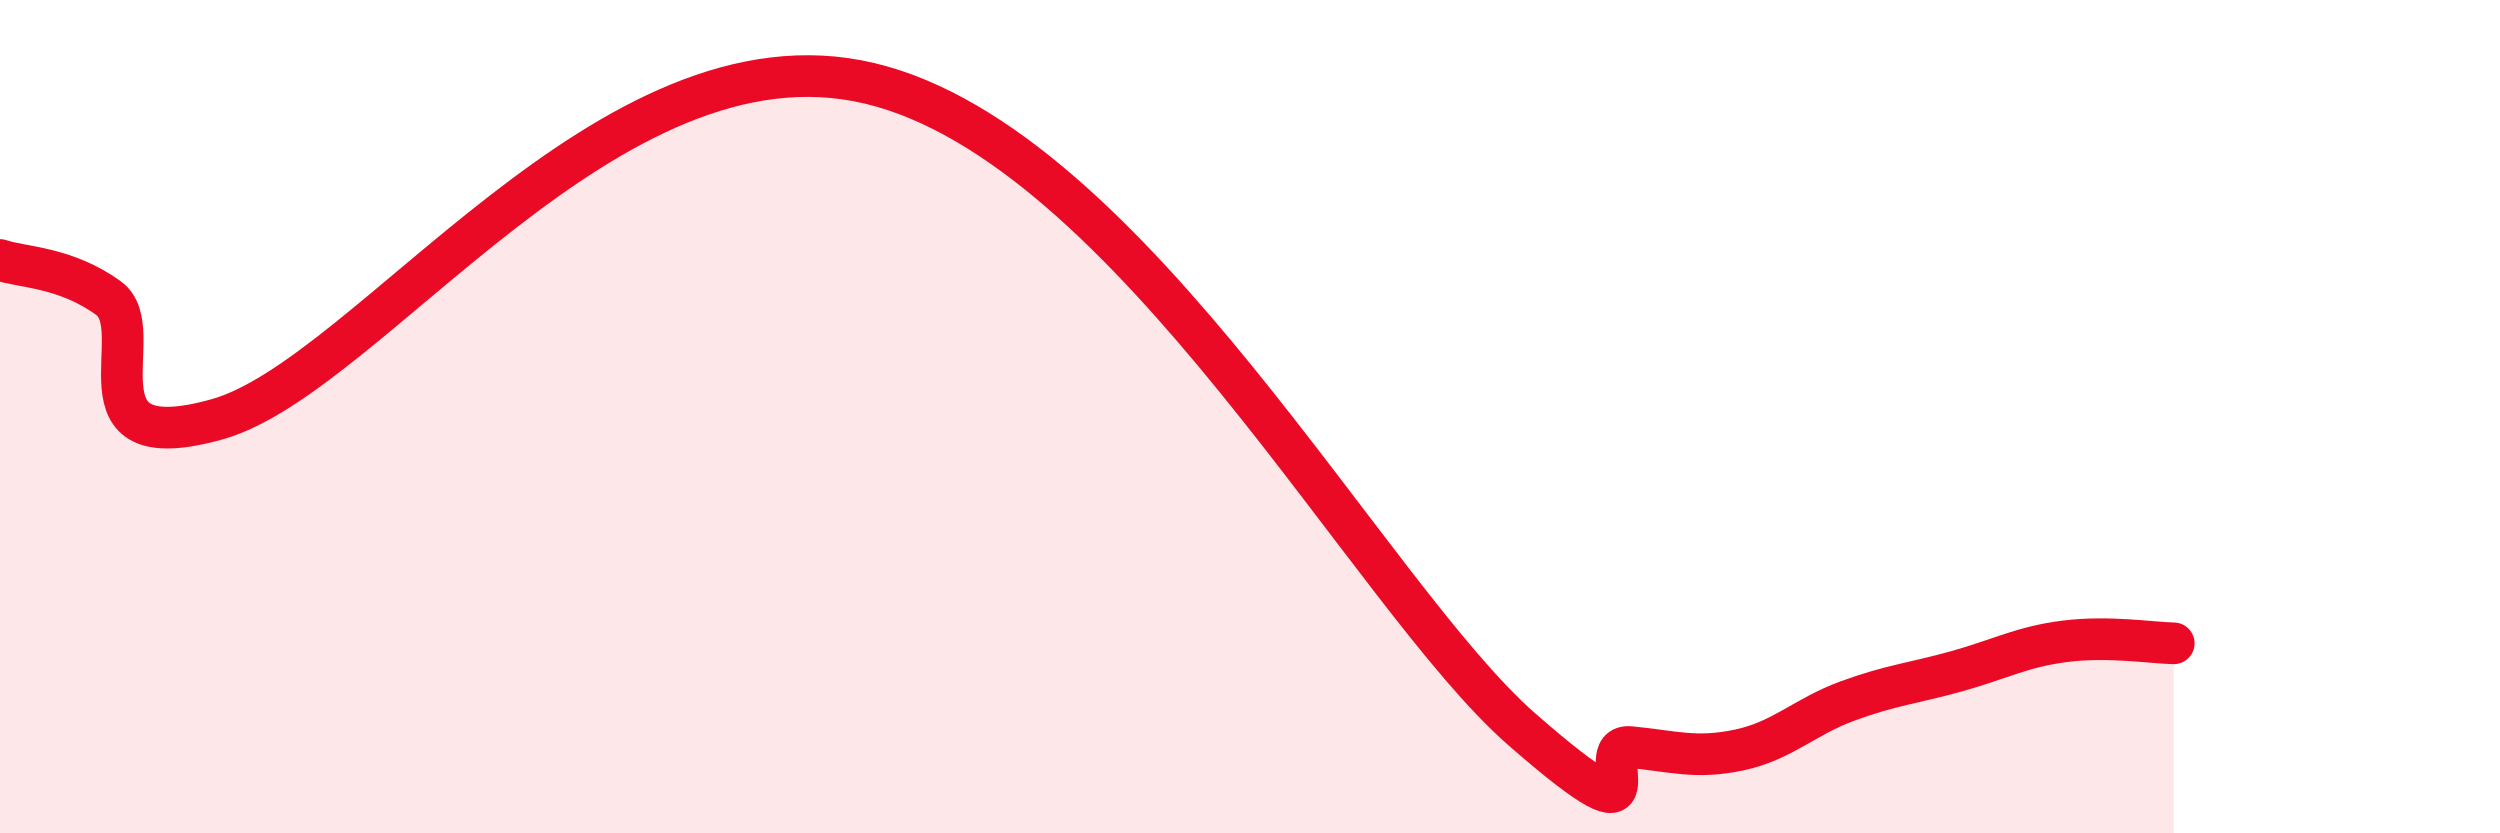
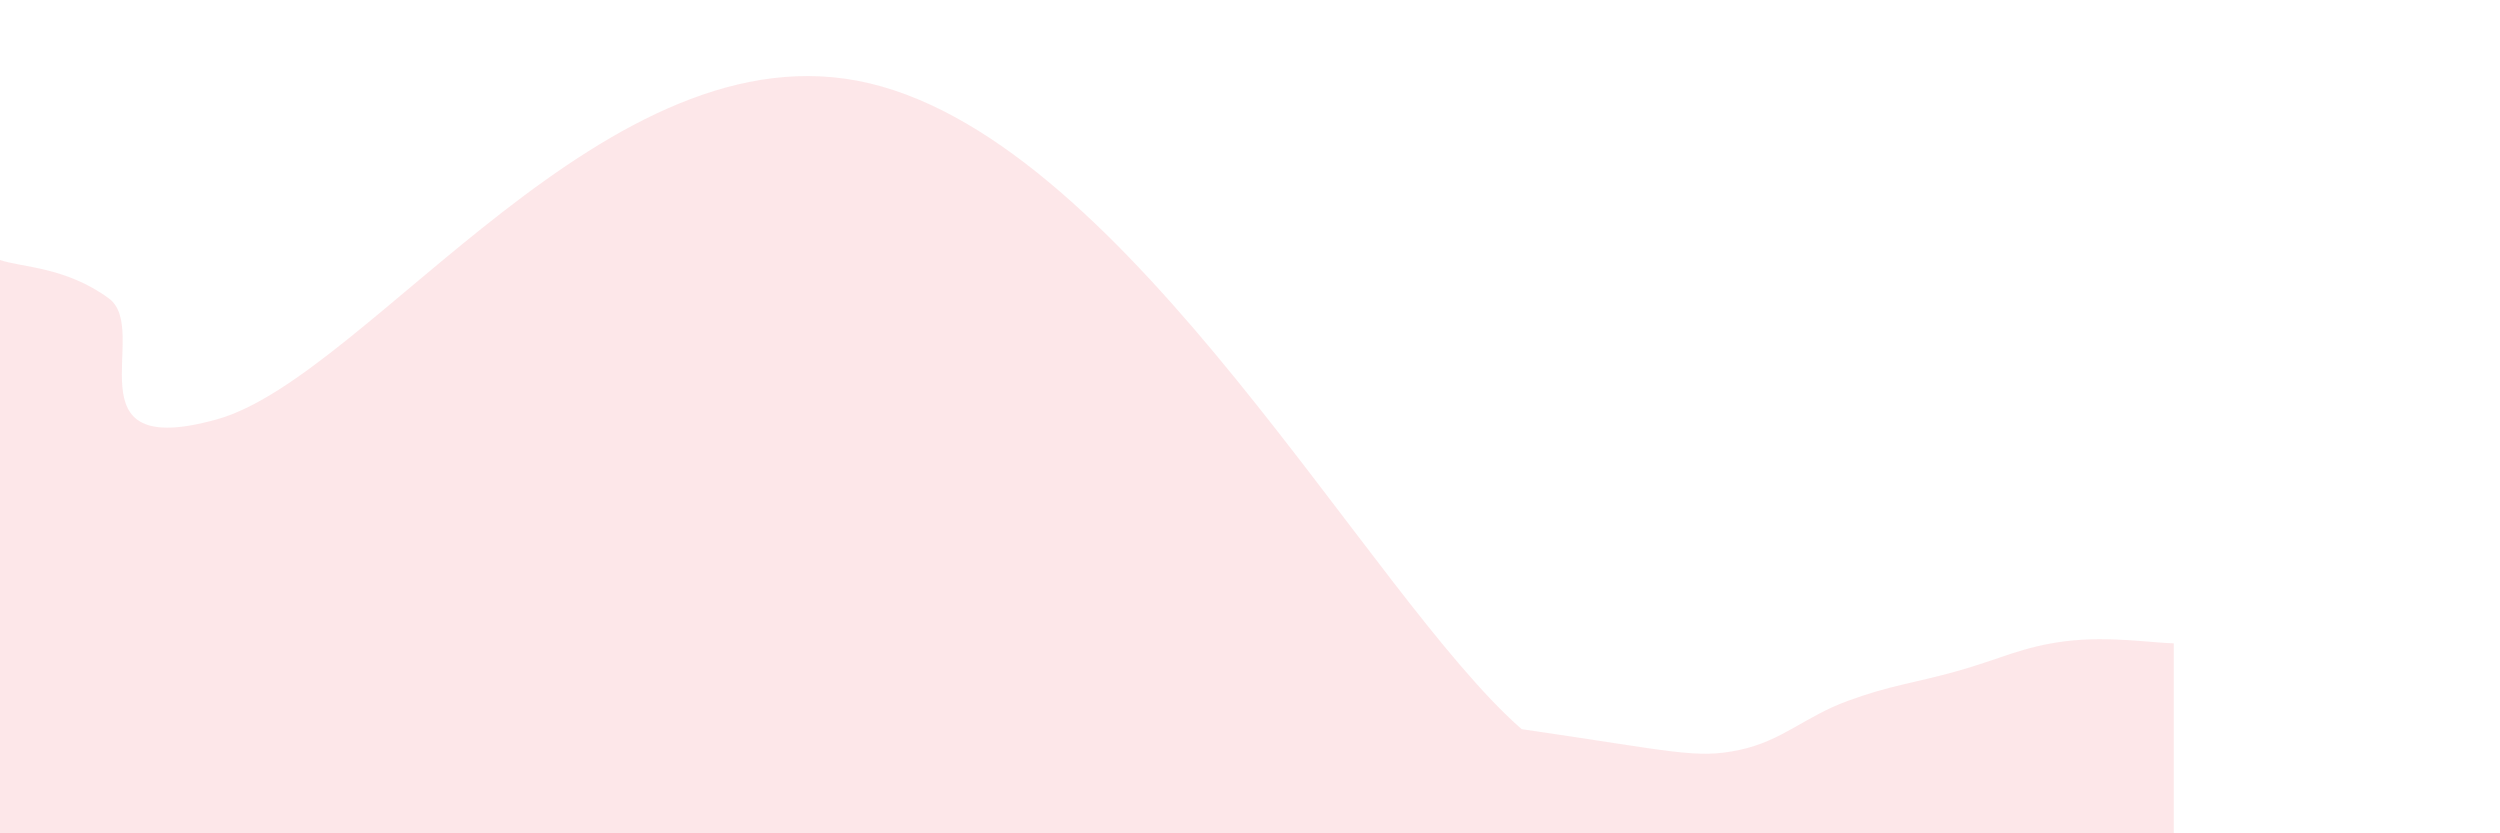
<svg xmlns="http://www.w3.org/2000/svg" width="60" height="20" viewBox="0 0 60 20">
-   <path d="M 0,6.24 C 0.52,6.42 1.57,6.4 2.61,7.16 C 3.65,7.92 1.57,11.09 5.22,10.06 C 8.87,9.03 14.61,0.51 20.87,2 C 27.13,3.49 32.87,14.31 36.52,17.5 C 40.17,20.69 38.09,17.83 39.13,17.93 C 40.17,18.03 40.7,18.22 41.74,18 C 42.78,17.78 43.31,17.2 44.35,16.82 C 45.39,16.44 45.92,16.4 46.96,16.11 C 48,15.82 48.53,15.52 49.57,15.39 C 50.61,15.26 51.65,15.43 52.17,15.44L52.17 20L0 20Z" fill="#EB0A25" opacity="0.1" stroke-linecap="round" stroke-linejoin="round" />
-   <path d="M 0,6.24 C 0.52,6.42 1.57,6.4 2.61,7.16 C 3.65,7.92 1.57,11.09 5.22,10.06 C 8.87,9.03 14.61,0.51 20.87,2 C 27.13,3.49 32.87,14.31 36.52,17.5 C 40.17,20.69 38.09,17.83 39.13,17.93 C 40.17,18.03 40.7,18.22 41.74,18 C 42.78,17.78 43.31,17.2 44.35,16.82 C 45.39,16.44 45.92,16.4 46.96,16.11 C 48,15.82 48.53,15.52 49.57,15.39 C 50.61,15.26 51.65,15.43 52.17,15.44" stroke="#EB0A25" stroke-width="1" fill="none" stroke-linecap="round" stroke-linejoin="round" />
+   <path d="M 0,6.24 C 0.52,6.42 1.57,6.4 2.61,7.16 C 3.65,7.92 1.57,11.09 5.22,10.06 C 8.87,9.03 14.61,0.51 20.87,2 C 27.13,3.49 32.87,14.31 36.52,17.5 C 40.17,18.03 40.7,18.22 41.74,18 C 42.78,17.78 43.31,17.2 44.35,16.82 C 45.39,16.44 45.92,16.4 46.96,16.11 C 48,15.82 48.53,15.52 49.57,15.39 C 50.61,15.26 51.65,15.43 52.17,15.44L52.17 20L0 20Z" fill="#EB0A25" opacity="0.1" stroke-linecap="round" stroke-linejoin="round" />
</svg>